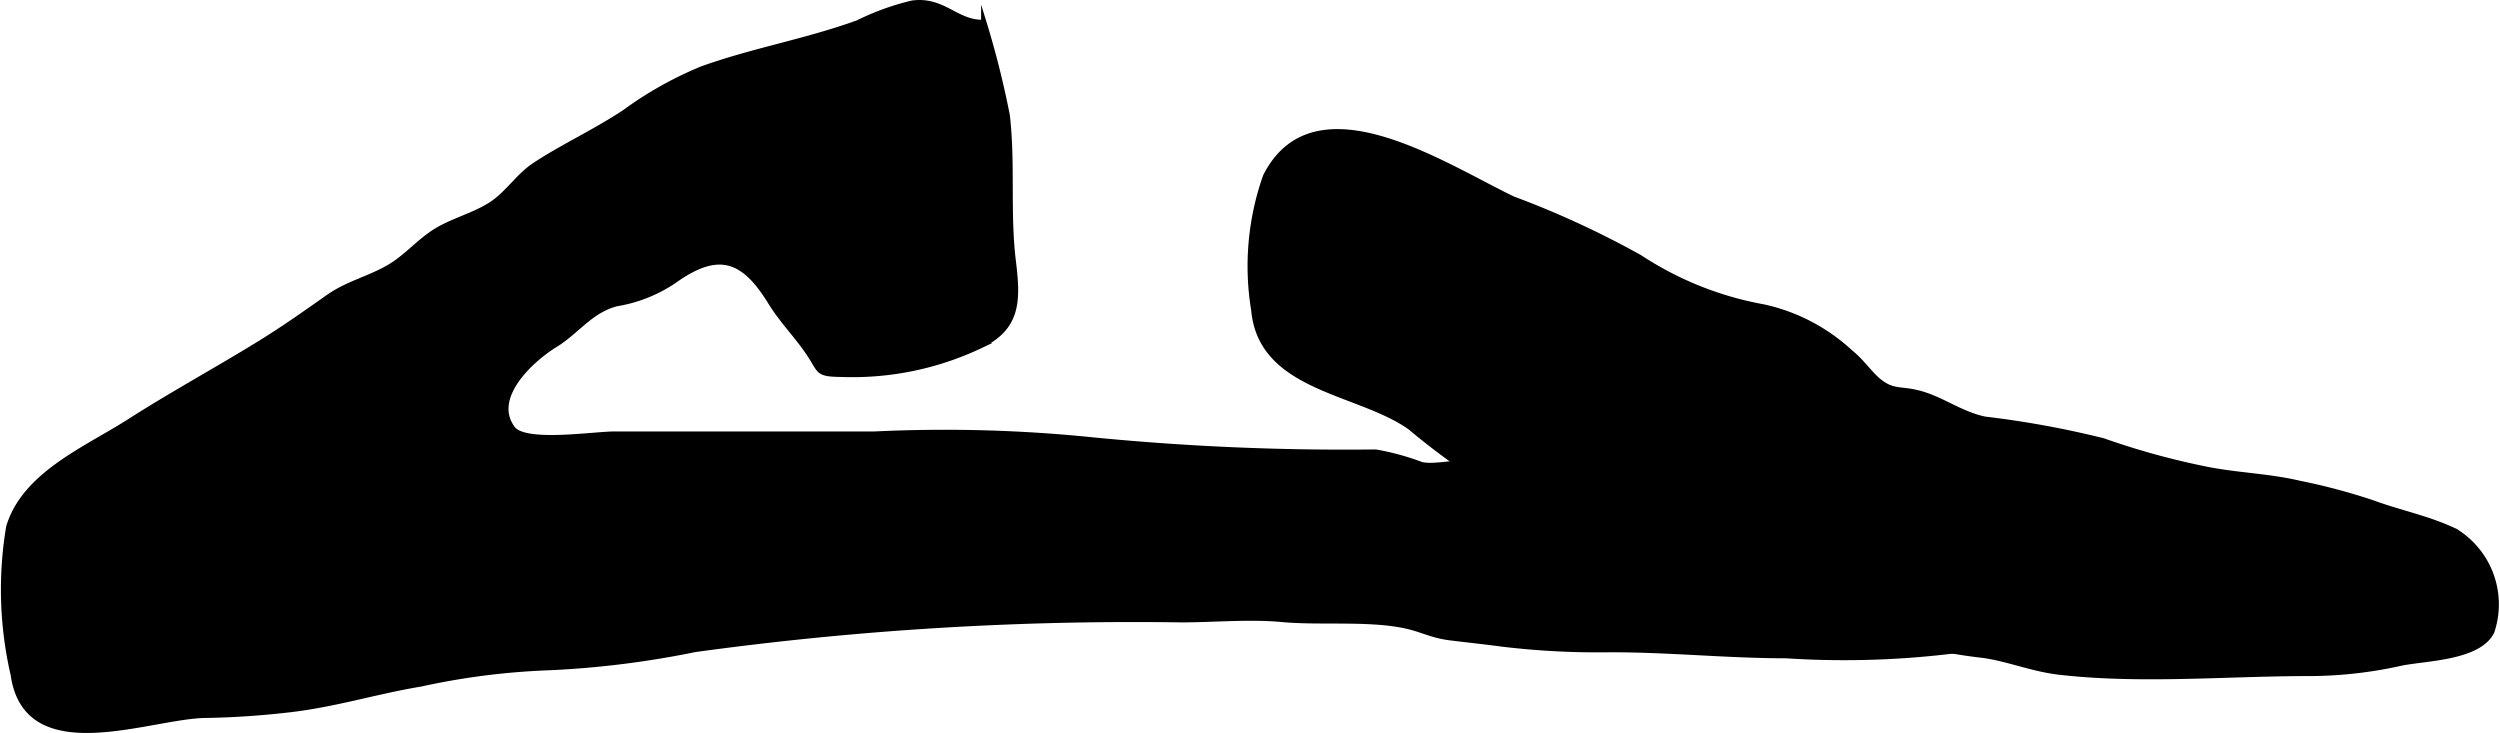
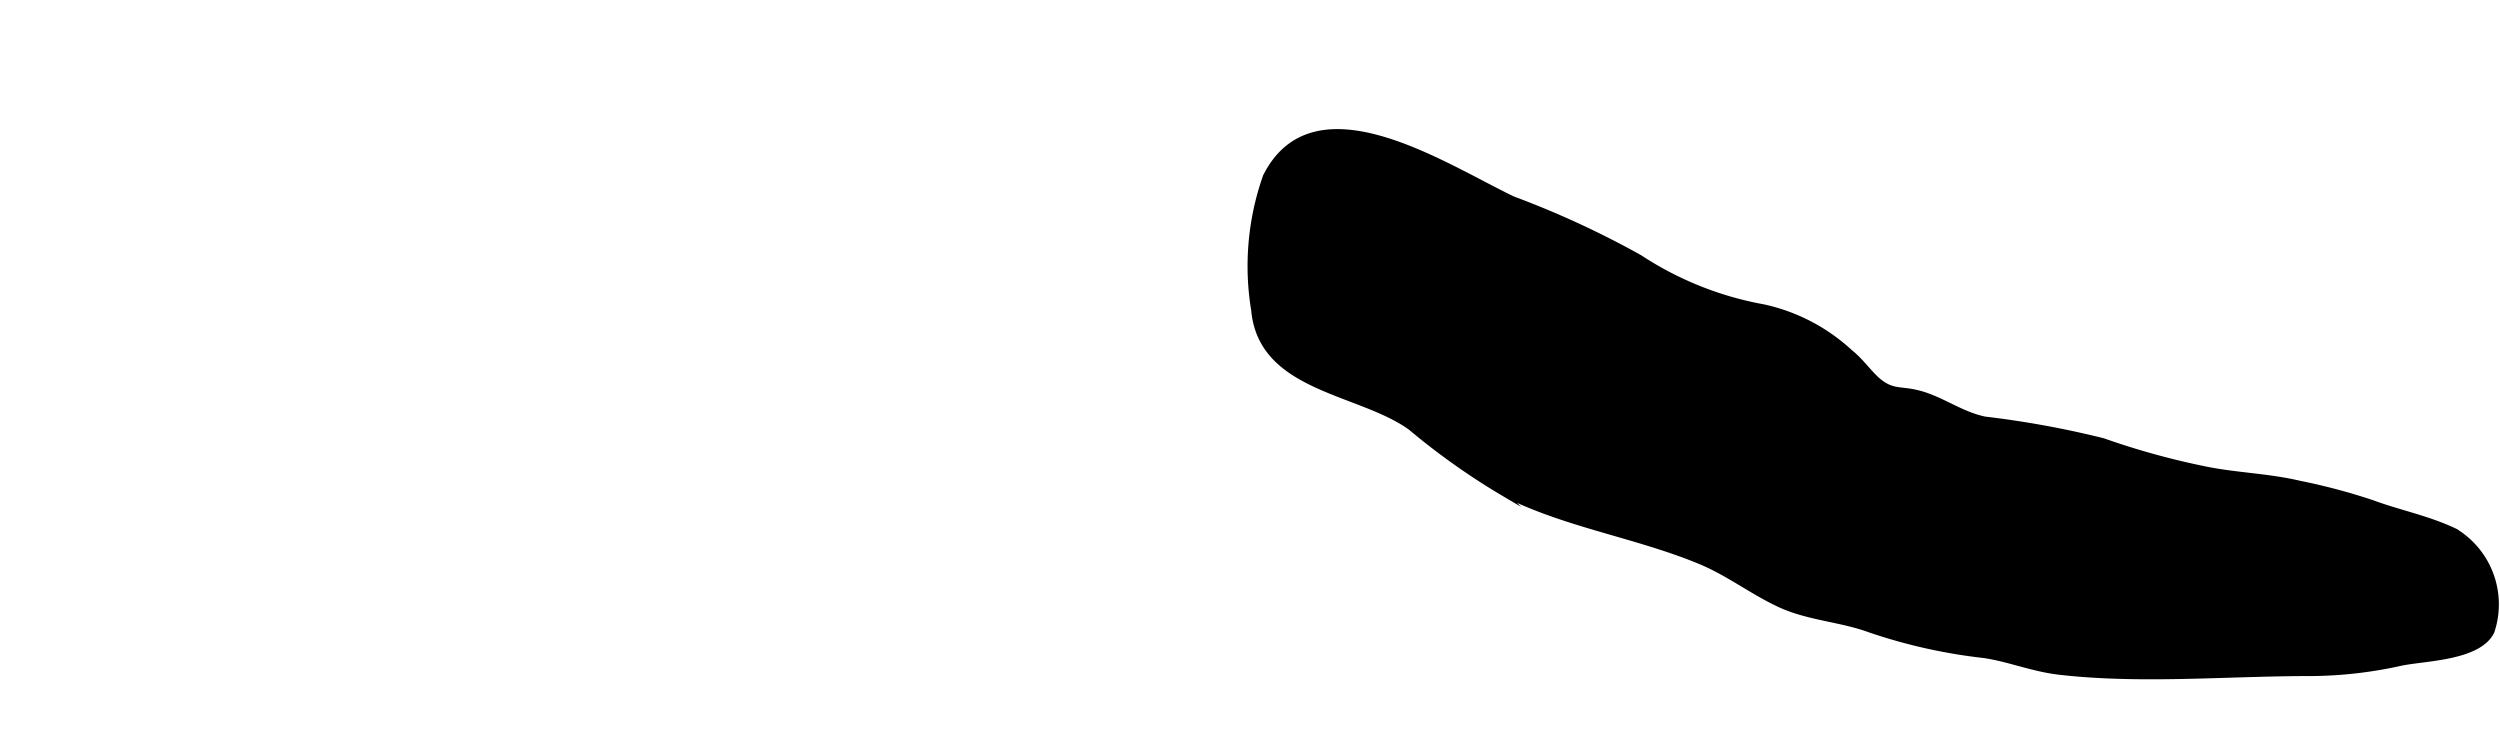
<svg xmlns="http://www.w3.org/2000/svg" version="1.1" width="24.562mm" height="7.201mm" viewBox="0 0 69.626 20.414">
  <defs>
    <style type="text/css">
      .a {
        stroke: #000;
        stroke-miterlimit: 10;
        stroke-width: 0.15px;
        fill-rule: evenodd;
      }
    </style>
  </defs>
-   <path class="a" d="M60.28,14.61a1.17,1.17,0,0,1-.068,1.059c-.533,1.179-2.107,1.673-3.245,2.007a24.968,24.968,0,0,1-7.222.584c-1.666,0-3.312-.176-4.95-.167a22.292,22.292,0,0,1-2.967-.158c-.488-.066-.961-.114-1.454-.176-.52-.066-.777-.239-1.28-.34-1.026-.207-2.339-.071-3.386-.168-.919-.085-1.893.009-2.816.009a89.612,89.612,0,0,0-13.542.828,26.095,26.095,0,0,1-4.042.505,20.063,20.063,0,0,0-3.592.455c-1.224.202-2.388.572-3.657.717a23.31,23.31,0,0,1-2.347.157c-1.555.022-4.975,1.46-5.343-1.13a10.544,10.544,0,0,1-.126-4.112c.435-1.467,2.162-2.173,3.354-2.935C4.793,10.979,6.04,10.302,7.247,9.558c.647-.4,1.265-.834,1.885-1.273.55-.389,1.127-.507,1.701-.839.514-.296.887-.784,1.42-1.075.463-.252.94-.376,1.387-.65.475-.291.791-.812,1.238-1.11.776-.516,1.693-.934,2.518-1.482a10.223,10.223,0,0,1,2.153-1.208c1.411-.51,2.931-.769,4.351-1.288a7.02,7.02,0,0,1,1.512-.545c.872-.113,1.226.566,1.987.536a25.258,25.258,0,0,1,.65,2.589c.157,1.338.005,2.714.167,4.045.135,1.105.152,1.855-.913,2.37a8.314,8.314,0,0,1-3.85.797c-.747-.01-.566-.078-.988-.676-.324-.461-.699-.838-1.003-1.333-.737-1.2-1.436-1.495-2.685-.599a4.03,4.03,0,0,1-1.617.641c-.737.201-1.094.772-1.699,1.142-.632.386-1.841,1.46-1.186,2.337.343.459,2.241.155,2.834.155h7.251a40.513,40.513,0,0,1,6.106.167,71.875,71.875,0,0,0,7.846.334,6.974,6.974,0,0,1,1.278.35c.362.074.797-.061,1.167-.026.791.076,1.56.175,2.392.175a22.626,22.626,0,0,1,3.087-.017,15.442,15.442,0,0,0,1.525.35c.481.024.97.001,1.451.001,1.039,0,2.129-.102,3.162-.009.945.086,1.976.047,2.921.168a17.913,17.913,0,0,0,1.77.349c.405.014.819-.006,1.225-.008C59.065,13.922,59.985,14.059,60.28,14.61Z" />
  <path class="a" d="M57.889,18.771c-.172-.014-.344-.031-.515-.05-.758-.086-1.395-.358-2.109-.467a15.046,15.046,0,0,1-3.171-.706c-.815-.303-1.722-.337-2.517-.703-.767-.353-1.433-.877-2.224-1.205-1.78-.738-3.731-1.015-5.459-1.887a19.346,19.346,0,0,1-2.61-1.847c-1.422-1.025-4.161-1.059-4.363-3.268a7.513,7.513,0,0,1,.328-3.728c1.368-2.704,4.988-.273,6.888.633a25.51,25.51,0,0,1,3.532,1.63,9.268,9.268,0,0,0,3.451,1.379,5.182,5.182,0,0,1,2.417,1.266c.295.232.538.589.775.786.398.33.607.215,1.108.341.655.165,1.171.587,1.856.732a26.474,26.474,0,0,1,3.297.602,21.137,21.137,0,0,0,2.8.777c.889.187,1.783.199,2.671.408a16.905,16.905,0,0,1,2.032.541c.732.273,1.545.428,2.305.791a2.387,2.387,0,0,1,1.016,2.797c-.363.732-1.839.734-2.523.874a11.854,11.854,0,0,1-2.492.288C62.23,18.752,60.032,18.948,57.889,18.771Z" />
</svg>